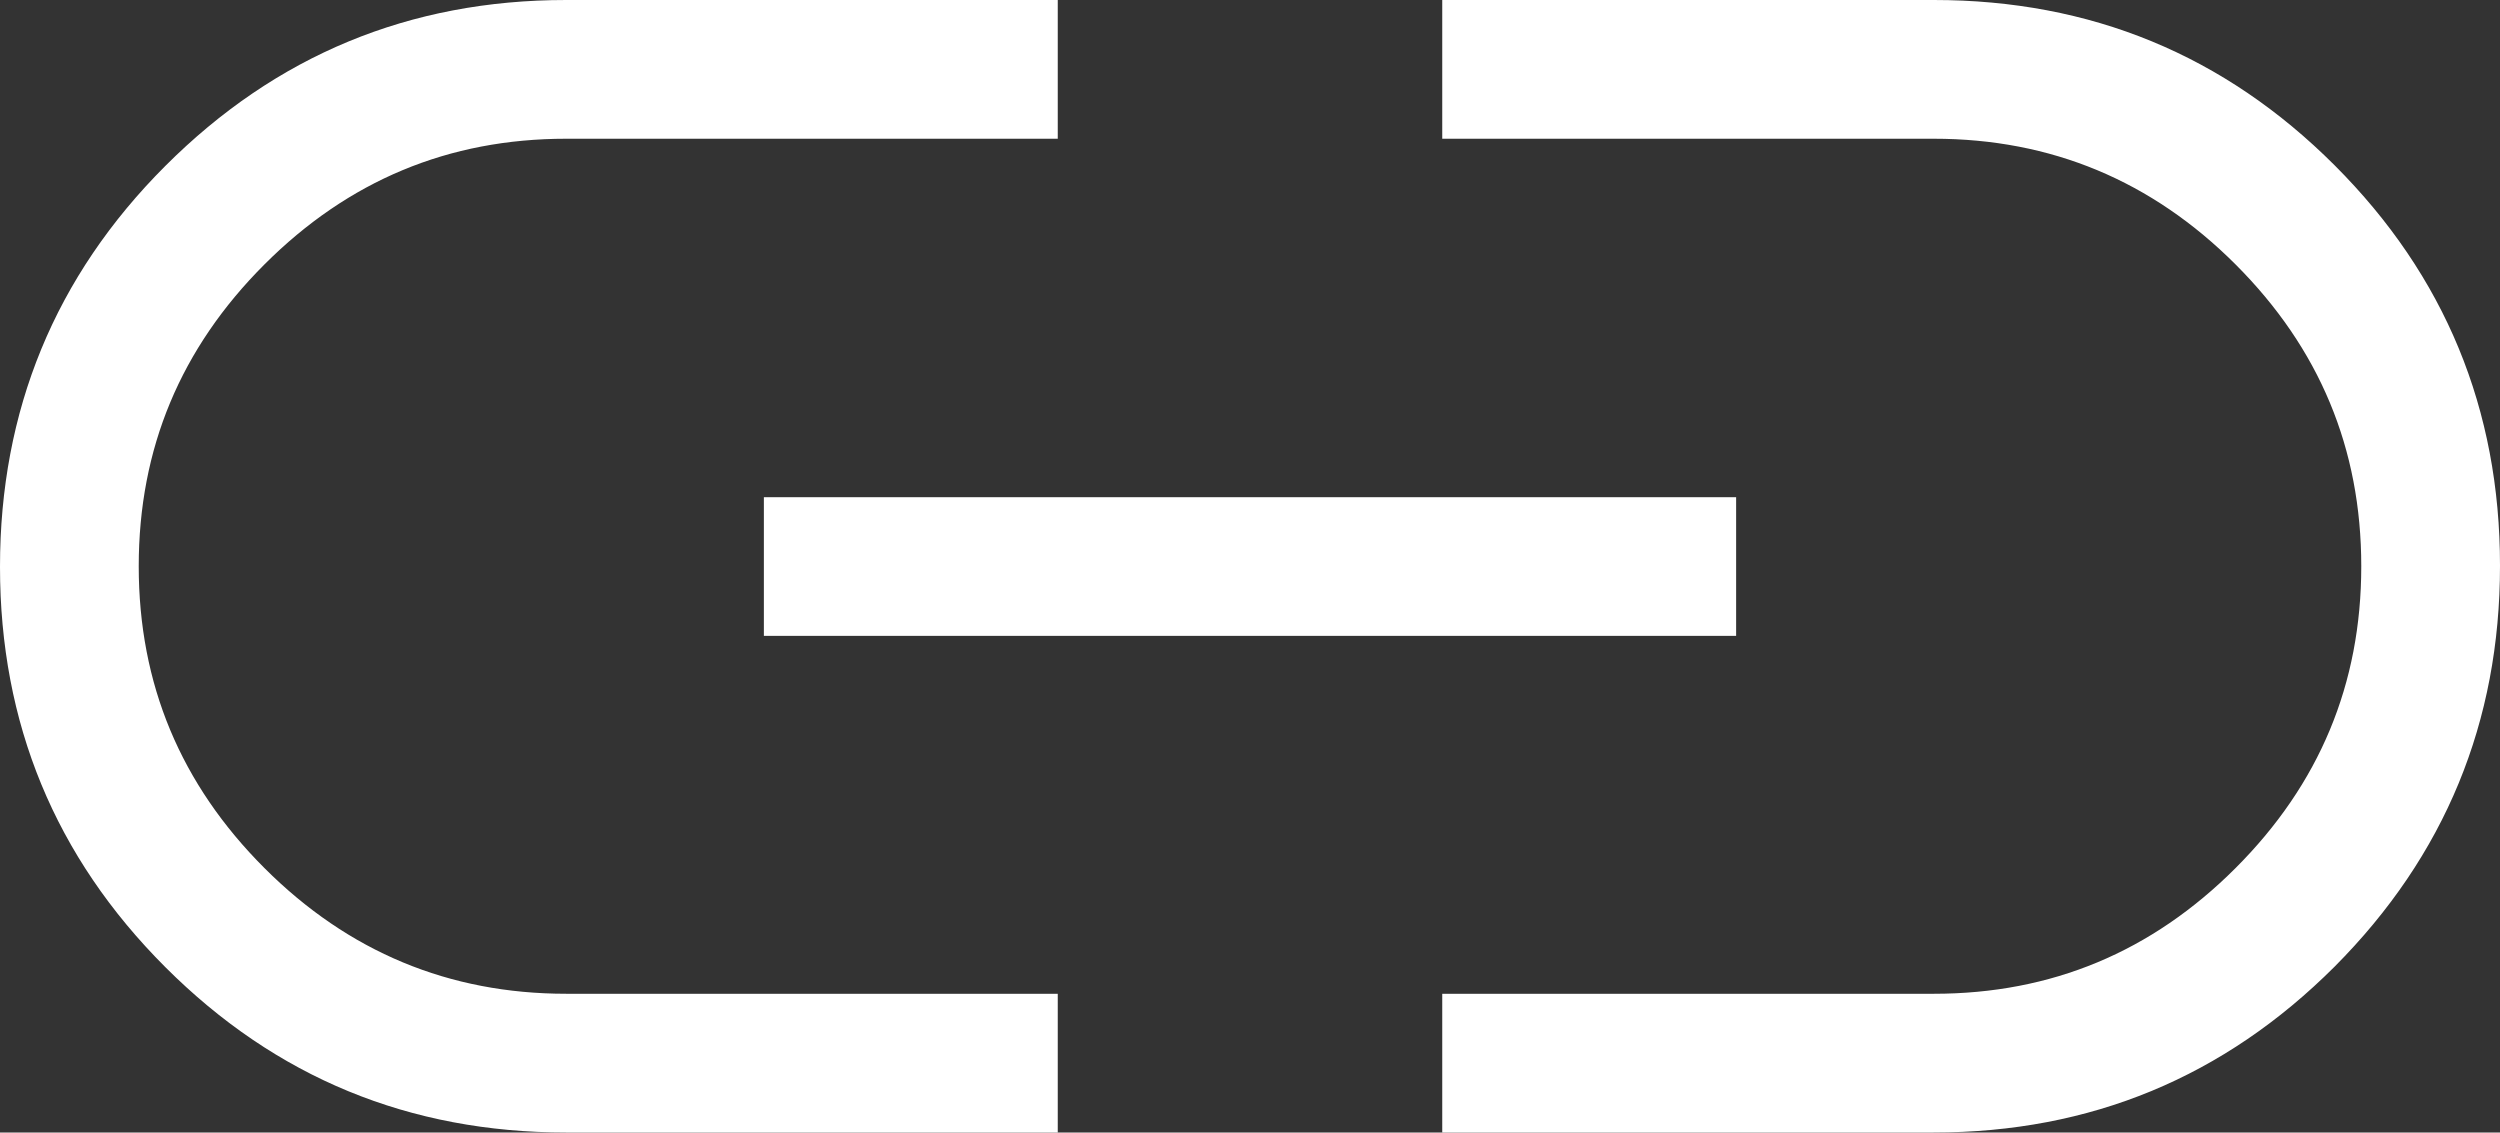
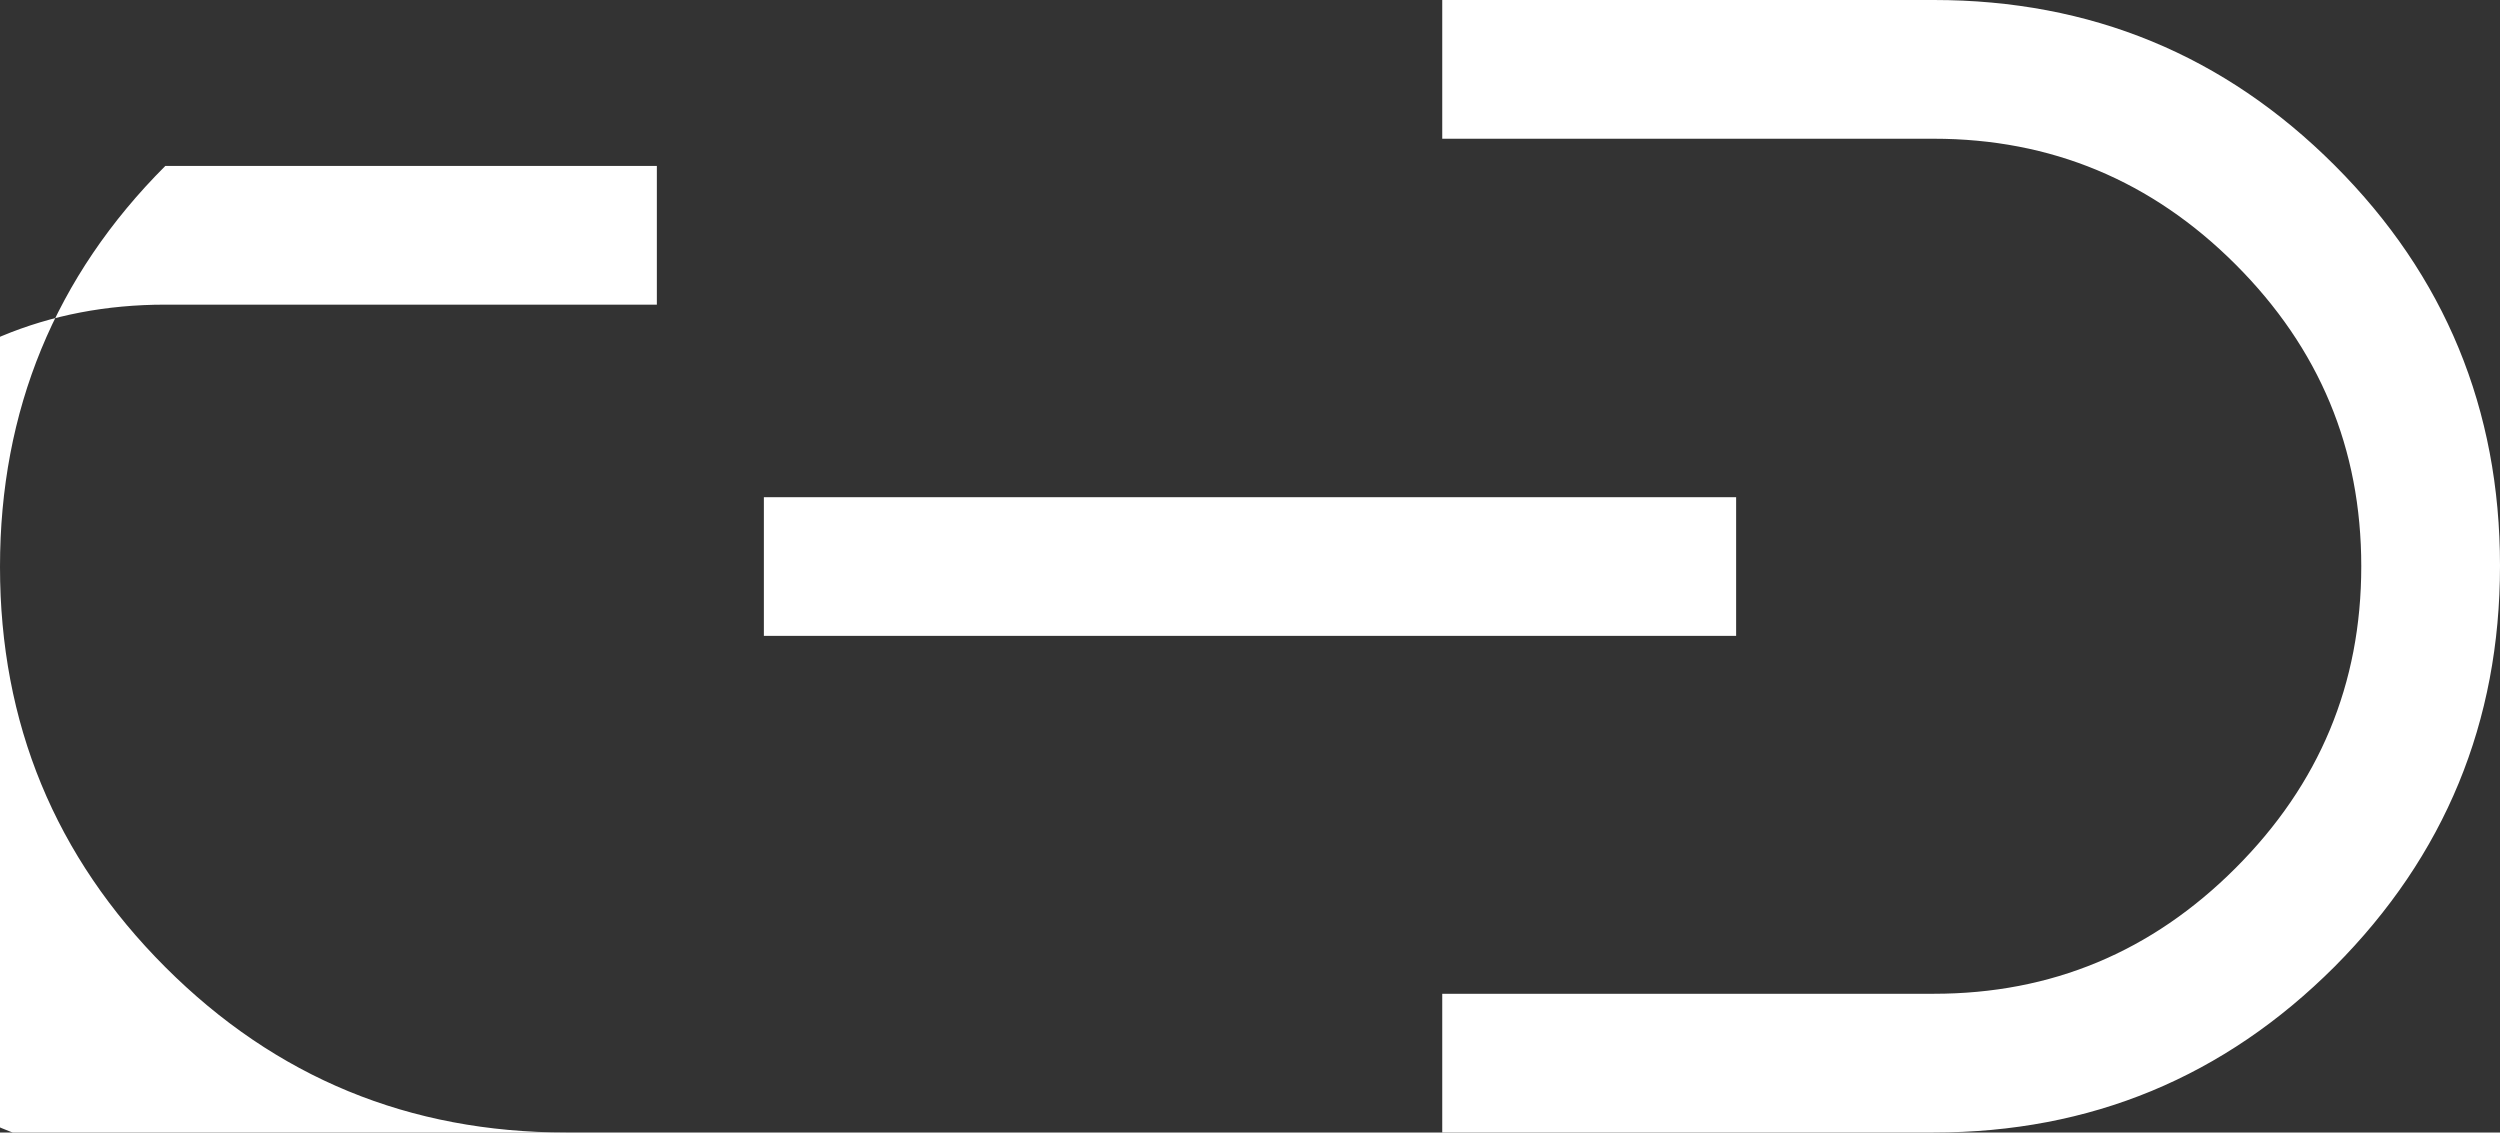
<svg xmlns="http://www.w3.org/2000/svg" id="_レイヤー_2" data-name="レイヤー 2" width="44.15" height="20" viewBox="0 0 44.15 20">
  <rect x="0" y="0" width="44.15" height="20" fill="#333333" stroke="none" />
  <defs>
    <style>
      .cls-1 {
        fill: #fff;
      }
    </style>
  </defs>
  <g id="element">
-     <path class="cls-1" d="M18.68,20h-8.68c-2.77,0-5.13-.97-7.08-2.92-1.95-1.95-2.92-4.31-2.92-7.07S.97,4.88,2.92,2.93C4.87.98,7.23,0,10,0h8.68v2.45h-8.68c-2.08,0-3.85.74-5.33,2.22-1.48,1.48-2.22,3.25-2.22,5.33s.74,3.85,2.22,5.33c1.48,1.48,3.26,2.22,5.33,2.22h8.68v2.45ZM13.49,11.23v-2.45h17.17v2.45H13.49ZM25.47,20v-2.45h8.68c2.08,0,3.85-.74,5.33-2.22,1.48-1.48,2.22-3.25,2.22-5.33s-.74-3.85-2.22-5.33c-1.48-1.48-3.26-2.22-5.33-2.22h-8.68V0h8.68c2.77,0,5.13.97,7.08,2.92,1.95,1.95,2.92,4.31,2.92,7.07s-.97,5.12-2.92,7.08c-1.95,1.95-4.31,2.93-7.08,2.93h-8.68Z" />
+     <path class="cls-1" d="M18.68,20h-8.68c-2.77,0-5.13-.97-7.08-2.92-1.95-1.95-2.92-4.31-2.92-7.07S.97,4.88,2.92,2.93h8.68v2.45h-8.68c-2.08,0-3.85.74-5.33,2.22-1.48,1.48-2.22,3.25-2.22,5.33s.74,3.85,2.22,5.33c1.48,1.48,3.26,2.22,5.33,2.22h8.68v2.45ZM13.49,11.23v-2.45h17.17v2.45H13.49ZM25.47,20v-2.45h8.68c2.08,0,3.85-.74,5.33-2.22,1.48-1.48,2.22-3.25,2.22-5.33s-.74-3.85-2.22-5.33c-1.48-1.48-3.26-2.22-5.33-2.22h-8.68V0h8.68c2.77,0,5.13.97,7.08,2.92,1.95,1.95,2.92,4.31,2.92,7.07s-.97,5.12-2.92,7.08c-1.95,1.95-4.31,2.93-7.08,2.93h-8.68Z" />
  </g>
</svg>